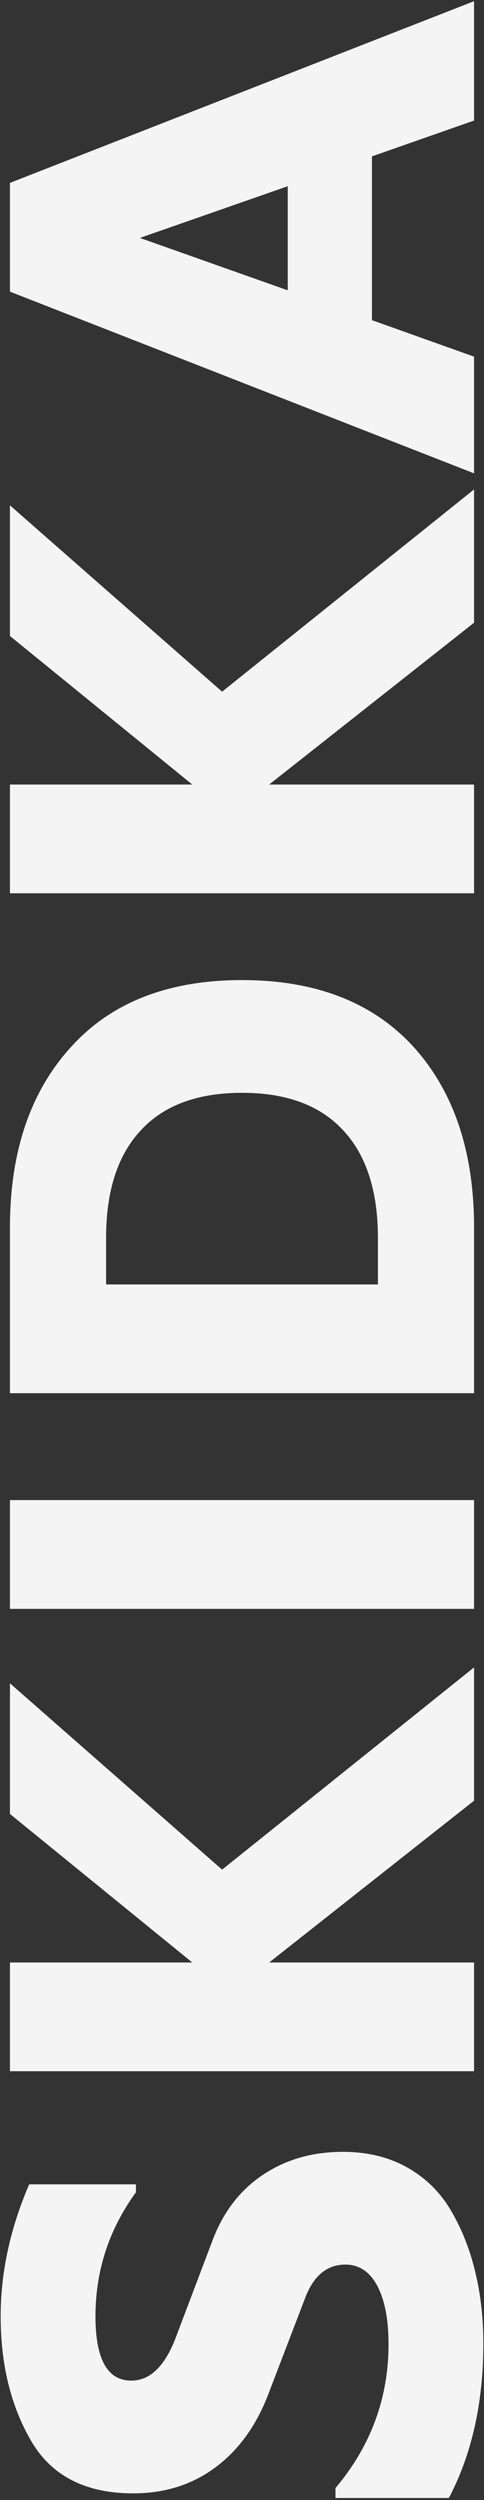
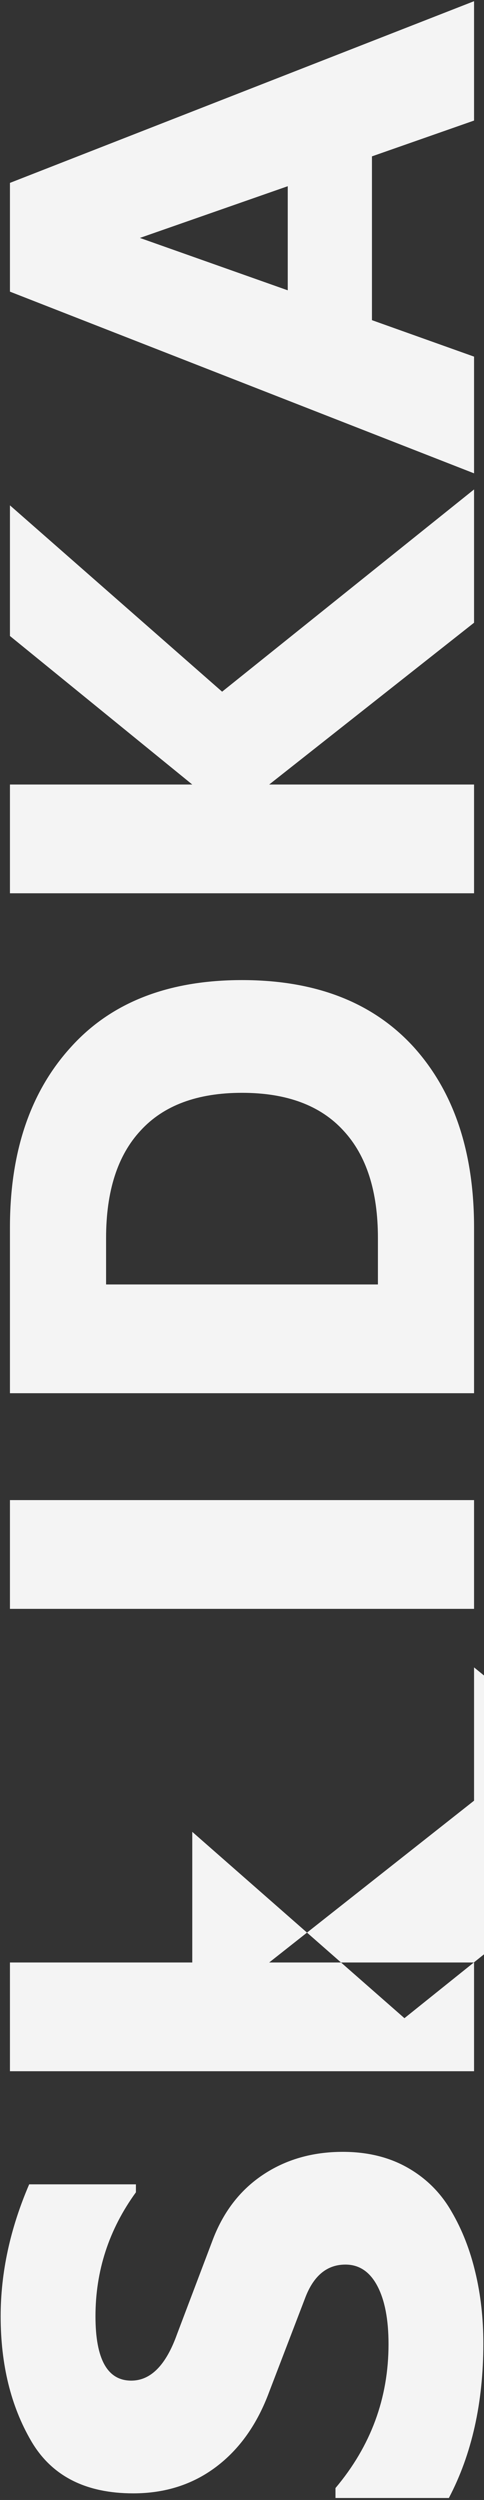
<svg xmlns="http://www.w3.org/2000/svg" width="146" height="754" fill="none">
  <rect width="100%" height="100%" fill="#333333" stroke="none" />
-   <path fill="#F4F4F4" d="M135.4 753.4h-34.2v-3c10.667-12.667 16-27.133 16-43.4 0-7.467-1.133-13.333-3.4-17.6-2.267-4.267-5.467-6.4-9.6-6.4-5.6 0-9.667 3.4-12.2 10.2l-10.8 28.2c-3.6 9.733-8.933 17.267-16 22.6-7.067 5.333-15.4 8-25 8-14.4 0-24.667-5.267-30.8-15.8C3.267 725.667.2 713.133.2 698.6c0-13.2 2.867-26.467 8.6-39.8H41v2.4c-8.133 11.2-12.2 23.667-12.2 37.4 0 12.933 3.6 19.4 10.8 19.4 5.867 0 10.467-4.667 13.8-14L64 676c3.2-8.667 8.267-15.333 15.2-20s15-7 24.2-7c7.467 0 14 1.6 19.6 4.8 5.6 3.2 10 7.6 13.2 13.2 3.2 5.467 5.6 11.6 7.2 18.4 1.6 6.667 2.4 13.8 2.4 21.4 0 17.867-3.467 33.4-10.4 46.6Zm7.6-250.513v40.2l-61.8 48.8H143v32.8H3v-32.8h55l-55-44.8v-39.4l64 56.2 76-61ZM3 485.234v-32.8h140v32.8H3Zm0-65.039v-50c0-22.8 6.133-40.933 18.4-54.4 12.133-13.466 29.333-20.2 51.6-20.2 22.267 0 39.533 6.734 51.8 20.2 12.133 13.467 18.2 31.6 18.2 54.4v50H3Zm111-32.8v-14c0-14.133-3.467-24.933-10.4-32.4-6.933-7.6-17.133-11.4-30.6-11.4-13.467 0-23.667 3.8-30.6 11.4-6.933 7.467-10.4 18.267-10.4 32.4v14h82Zm29-239.781v40.2l-61.8 48.8H143v32.8H3v-32.8h55l-55-44.8v-39.4l64 56.2 76-61Zm0-111.253-30.8 10.8v49.4l30.8 11v35.2L3 87.961v-32.8L143 .36v36Zm-56.2 51.2v-31.4l-44.6 15.6 44.6 15.8Z" />
+   <path fill="#F4F4F4" d="M135.4 753.4h-34.2v-3c10.667-12.667 16-27.133 16-43.4 0-7.467-1.133-13.333-3.4-17.6-2.267-4.267-5.467-6.4-9.6-6.4-5.6 0-9.667 3.4-12.2 10.2l-10.8 28.2c-3.6 9.733-8.933 17.267-16 22.6-7.067 5.333-15.4 8-25 8-14.4 0-24.667-5.267-30.8-15.8C3.267 725.667.2 713.133.2 698.6c0-13.2 2.867-26.467 8.6-39.8H41v2.4c-8.133 11.2-12.2 23.667-12.2 37.4 0 12.933 3.6 19.4 10.8 19.4 5.867 0 10.467-4.667 13.8-14L64 676c3.2-8.667 8.267-15.333 15.2-20s15-7 24.2-7c7.467 0 14 1.6 19.6 4.8 5.6 3.2 10 7.6 13.2 13.2 3.2 5.467 5.6 11.6 7.2 18.4 1.6 6.667 2.4 13.8 2.4 21.4 0 17.867-3.467 33.4-10.4 46.6Zm7.6-250.513v40.2l-61.8 48.8H143v32.8H3v-32.8h55v-39.4l64 56.2 76-61ZM3 485.234v-32.8h140v32.8H3Zm0-65.039v-50c0-22.8 6.133-40.933 18.4-54.4 12.133-13.466 29.333-20.2 51.6-20.2 22.267 0 39.533 6.734 51.8 20.2 12.133 13.467 18.2 31.6 18.2 54.4v50H3Zm111-32.8v-14c0-14.133-3.467-24.933-10.4-32.4-6.933-7.6-17.133-11.4-30.6-11.4-13.467 0-23.667 3.8-30.6 11.4-6.933 7.467-10.4 18.267-10.4 32.4v14h82Zm29-239.781v40.2l-61.8 48.8H143v32.8H3v-32.8h55l-55-44.8v-39.4l64 56.2 76-61Zm0-111.253-30.8 10.8v49.4l30.8 11v35.2L3 87.961v-32.8L143 .36v36Zm-56.2 51.2v-31.4l-44.6 15.6 44.6 15.8Z" />
</svg>